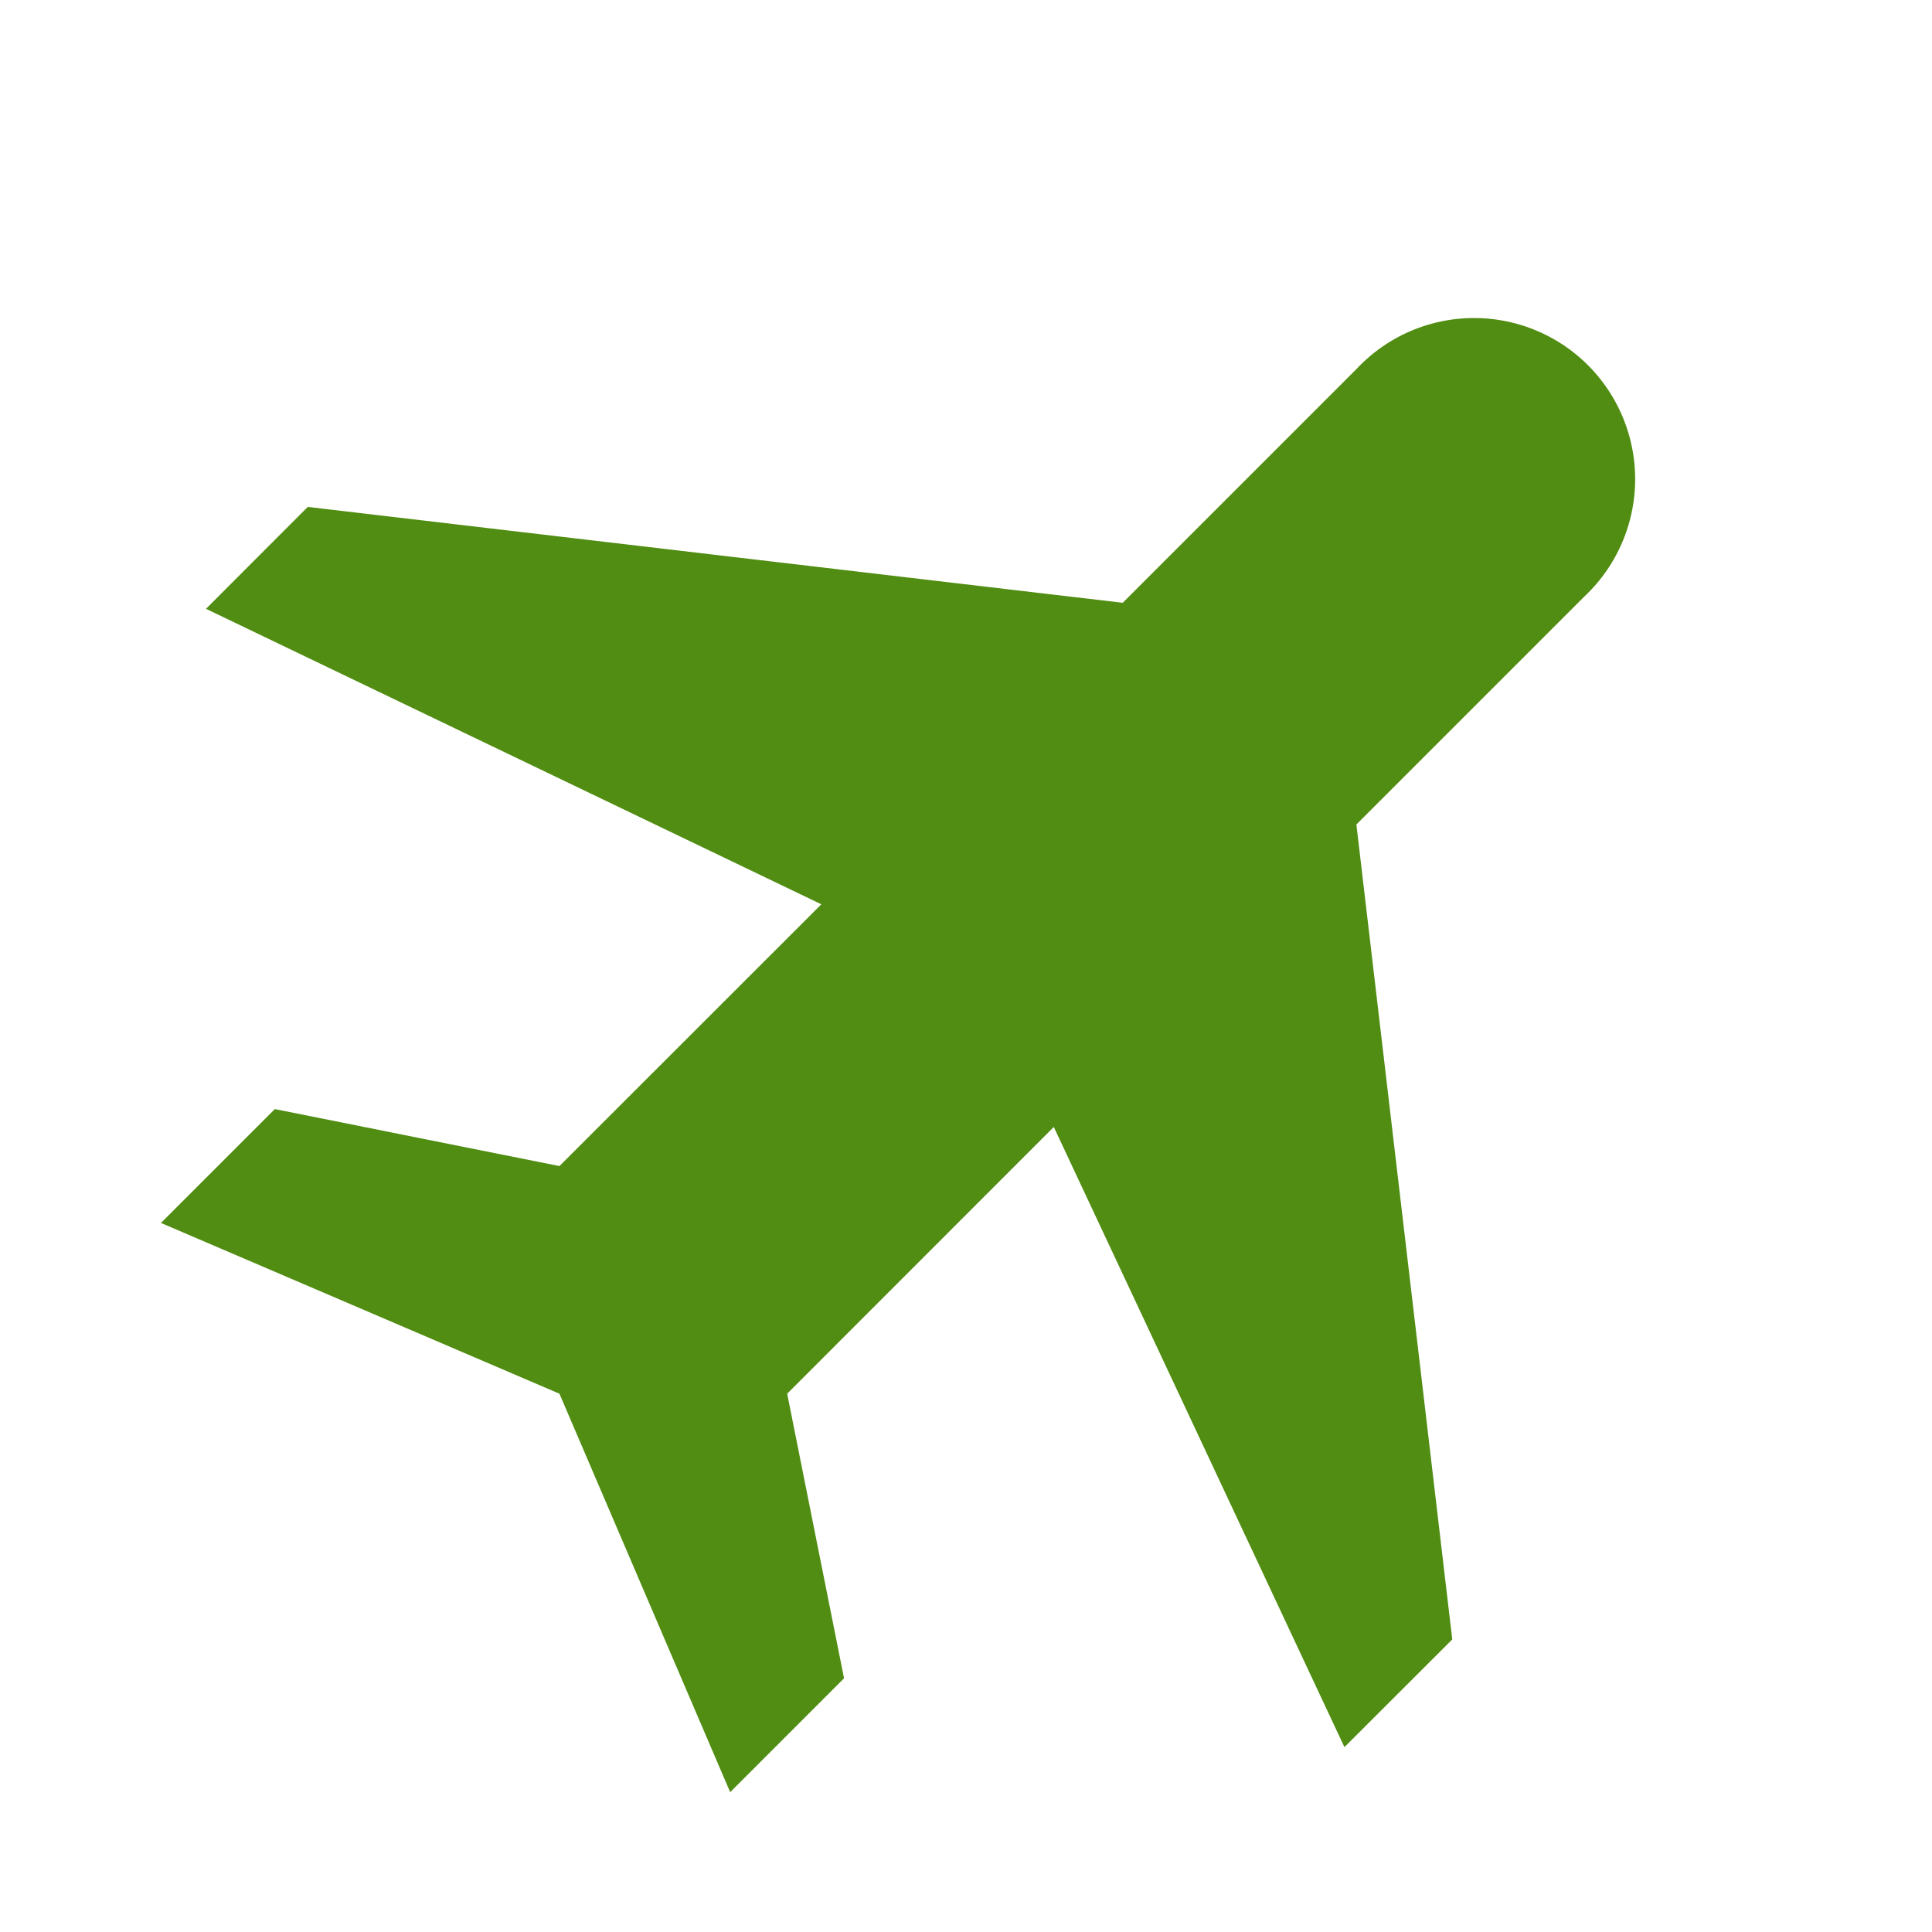
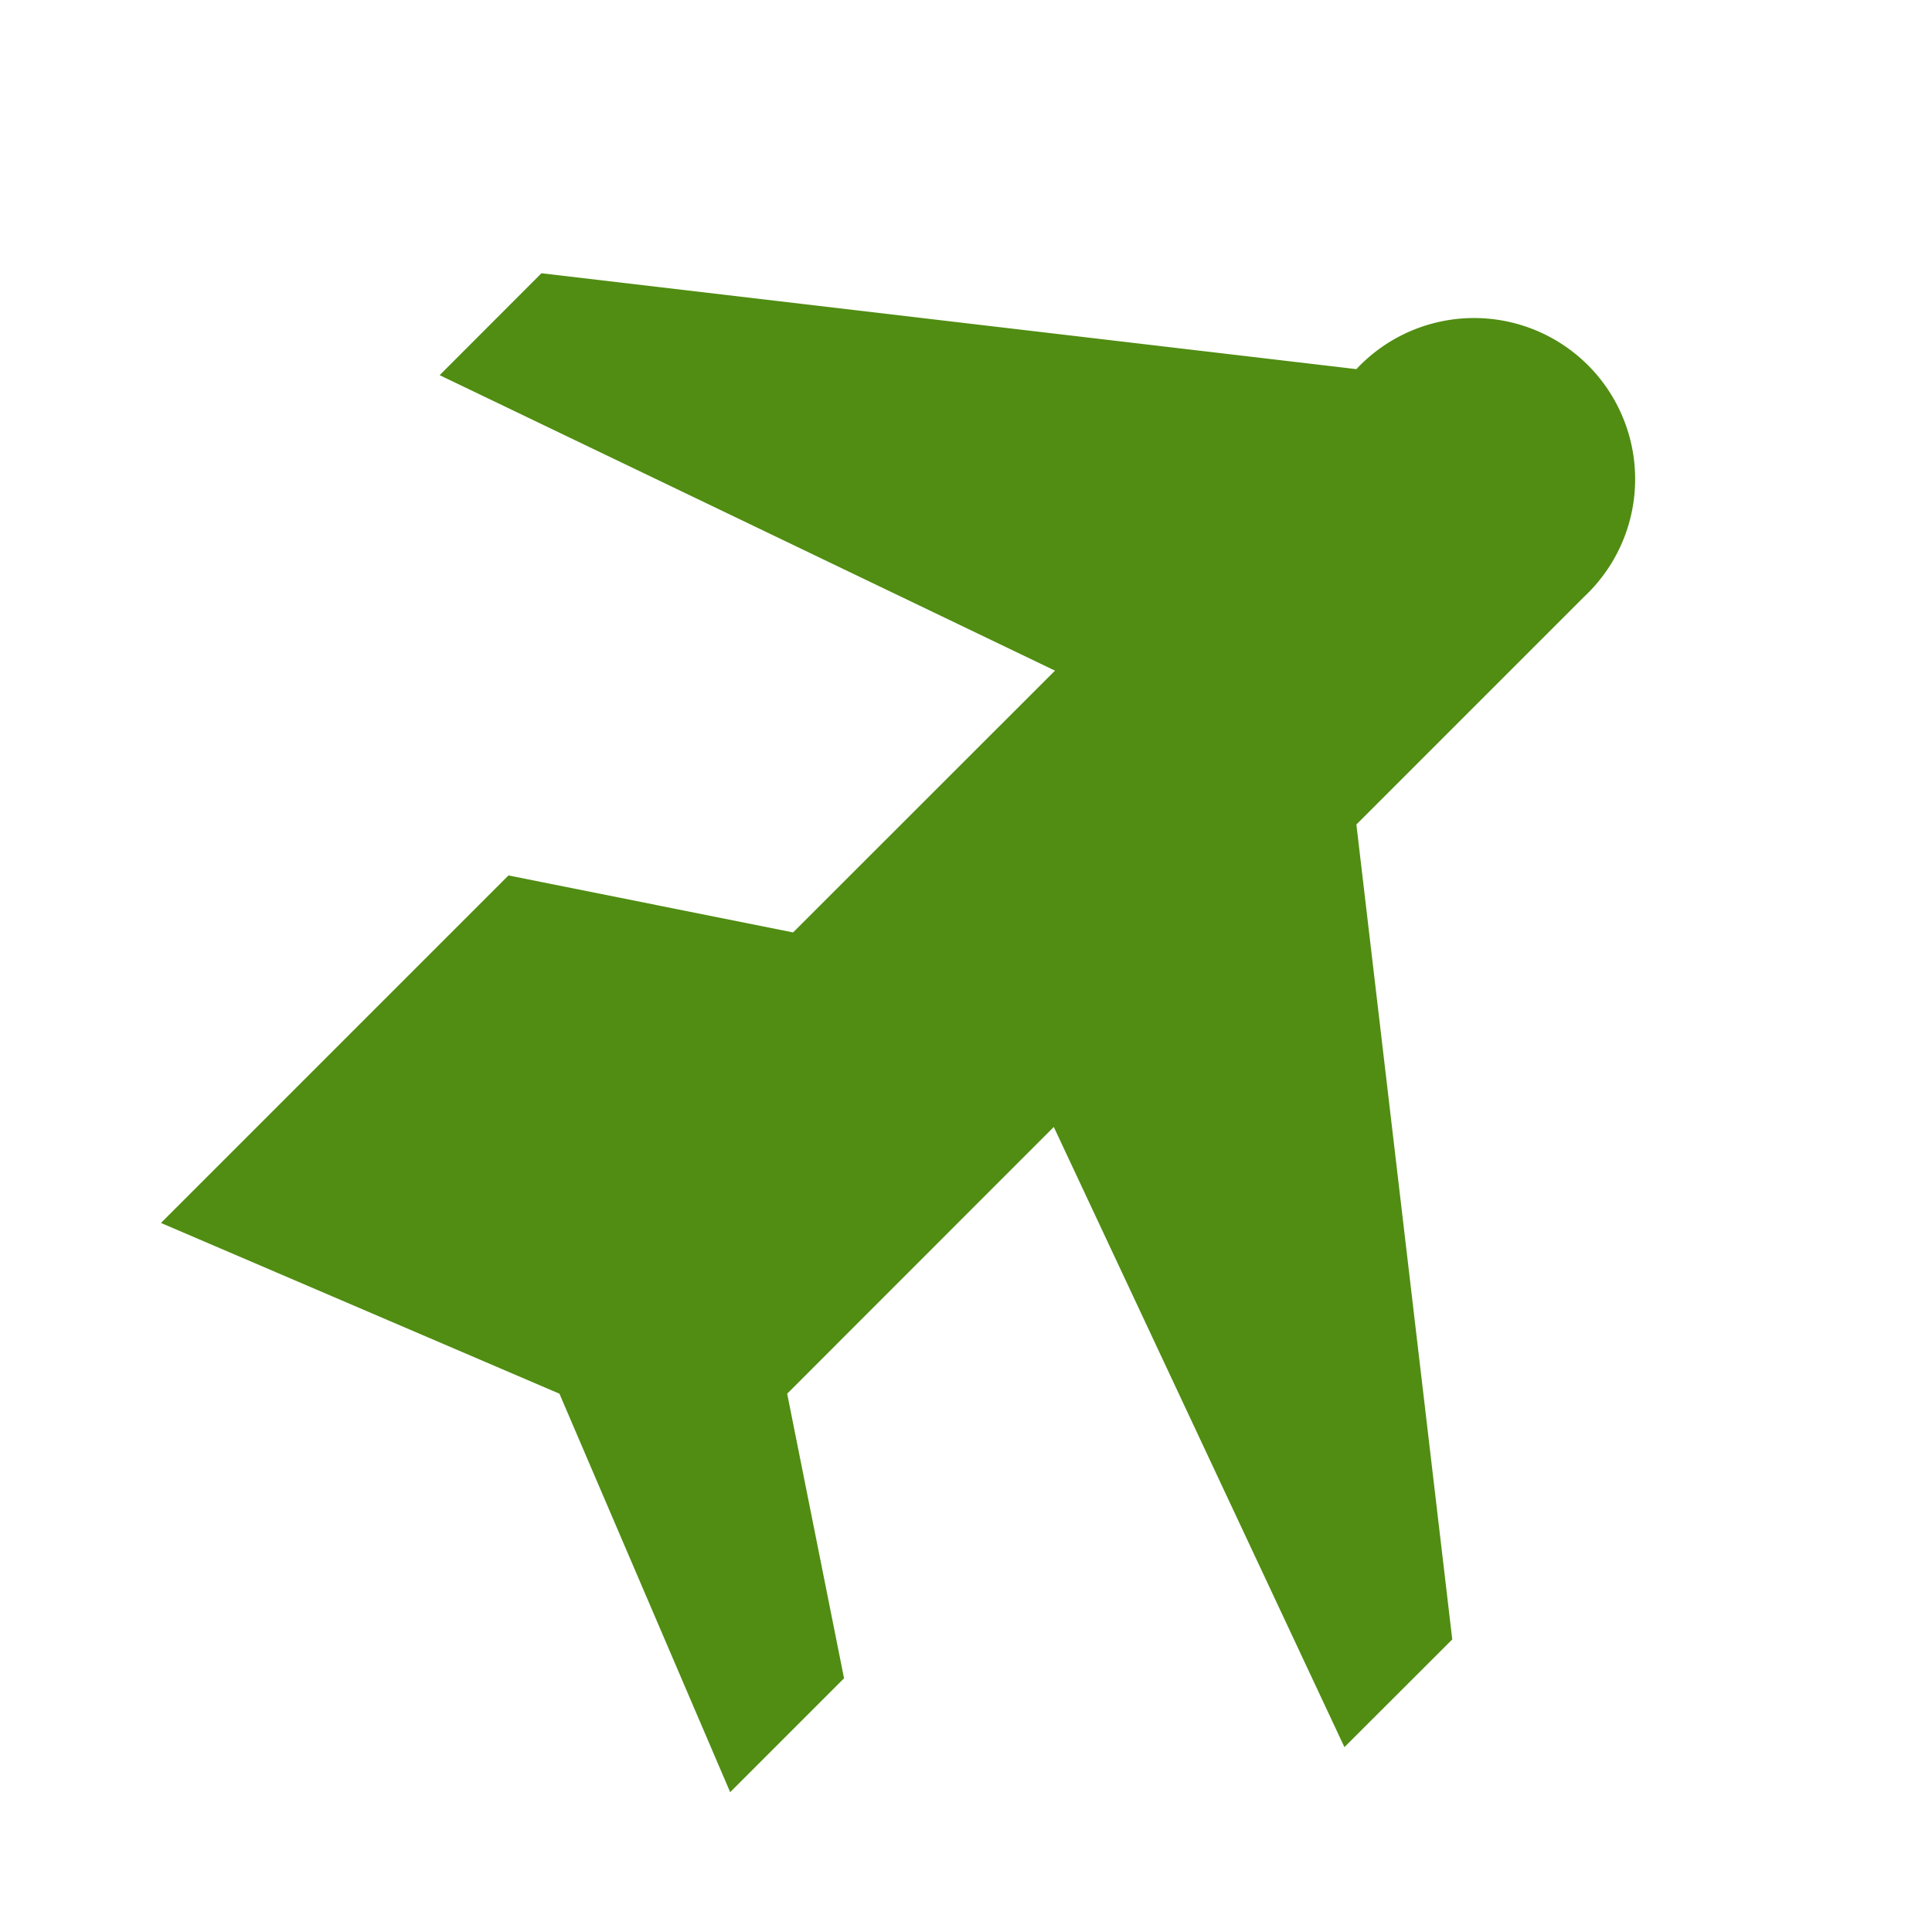
<svg xmlns="http://www.w3.org/2000/svg" width="16" height="16" fill="none">
-   <path d="M2.276 9.185l-.943.943 3.3 1.414 1.414 3.3.943-.943-.471-2.357 2.208-2.209 2.407 5.136.893-.892-.794-6.749 1.886-1.886a1.334 1.334 0 10-1.886-1.885L9.298 4.992l-6.749-.794-.843.844 5.096 2.447-2.169 2.168-2.357-.472z" fill="#508D12" />
+   <path d="M2.276 9.185l-.943.943 3.3 1.414 1.414 3.3.943-.943-.471-2.357 2.208-2.209 2.407 5.136.893-.892-.794-6.749 1.886-1.886a1.334 1.334 0 10-1.886-1.885l-6.749-.794-.843.844 5.096 2.447-2.169 2.168-2.357-.472z" fill="#508D12" />
</svg>